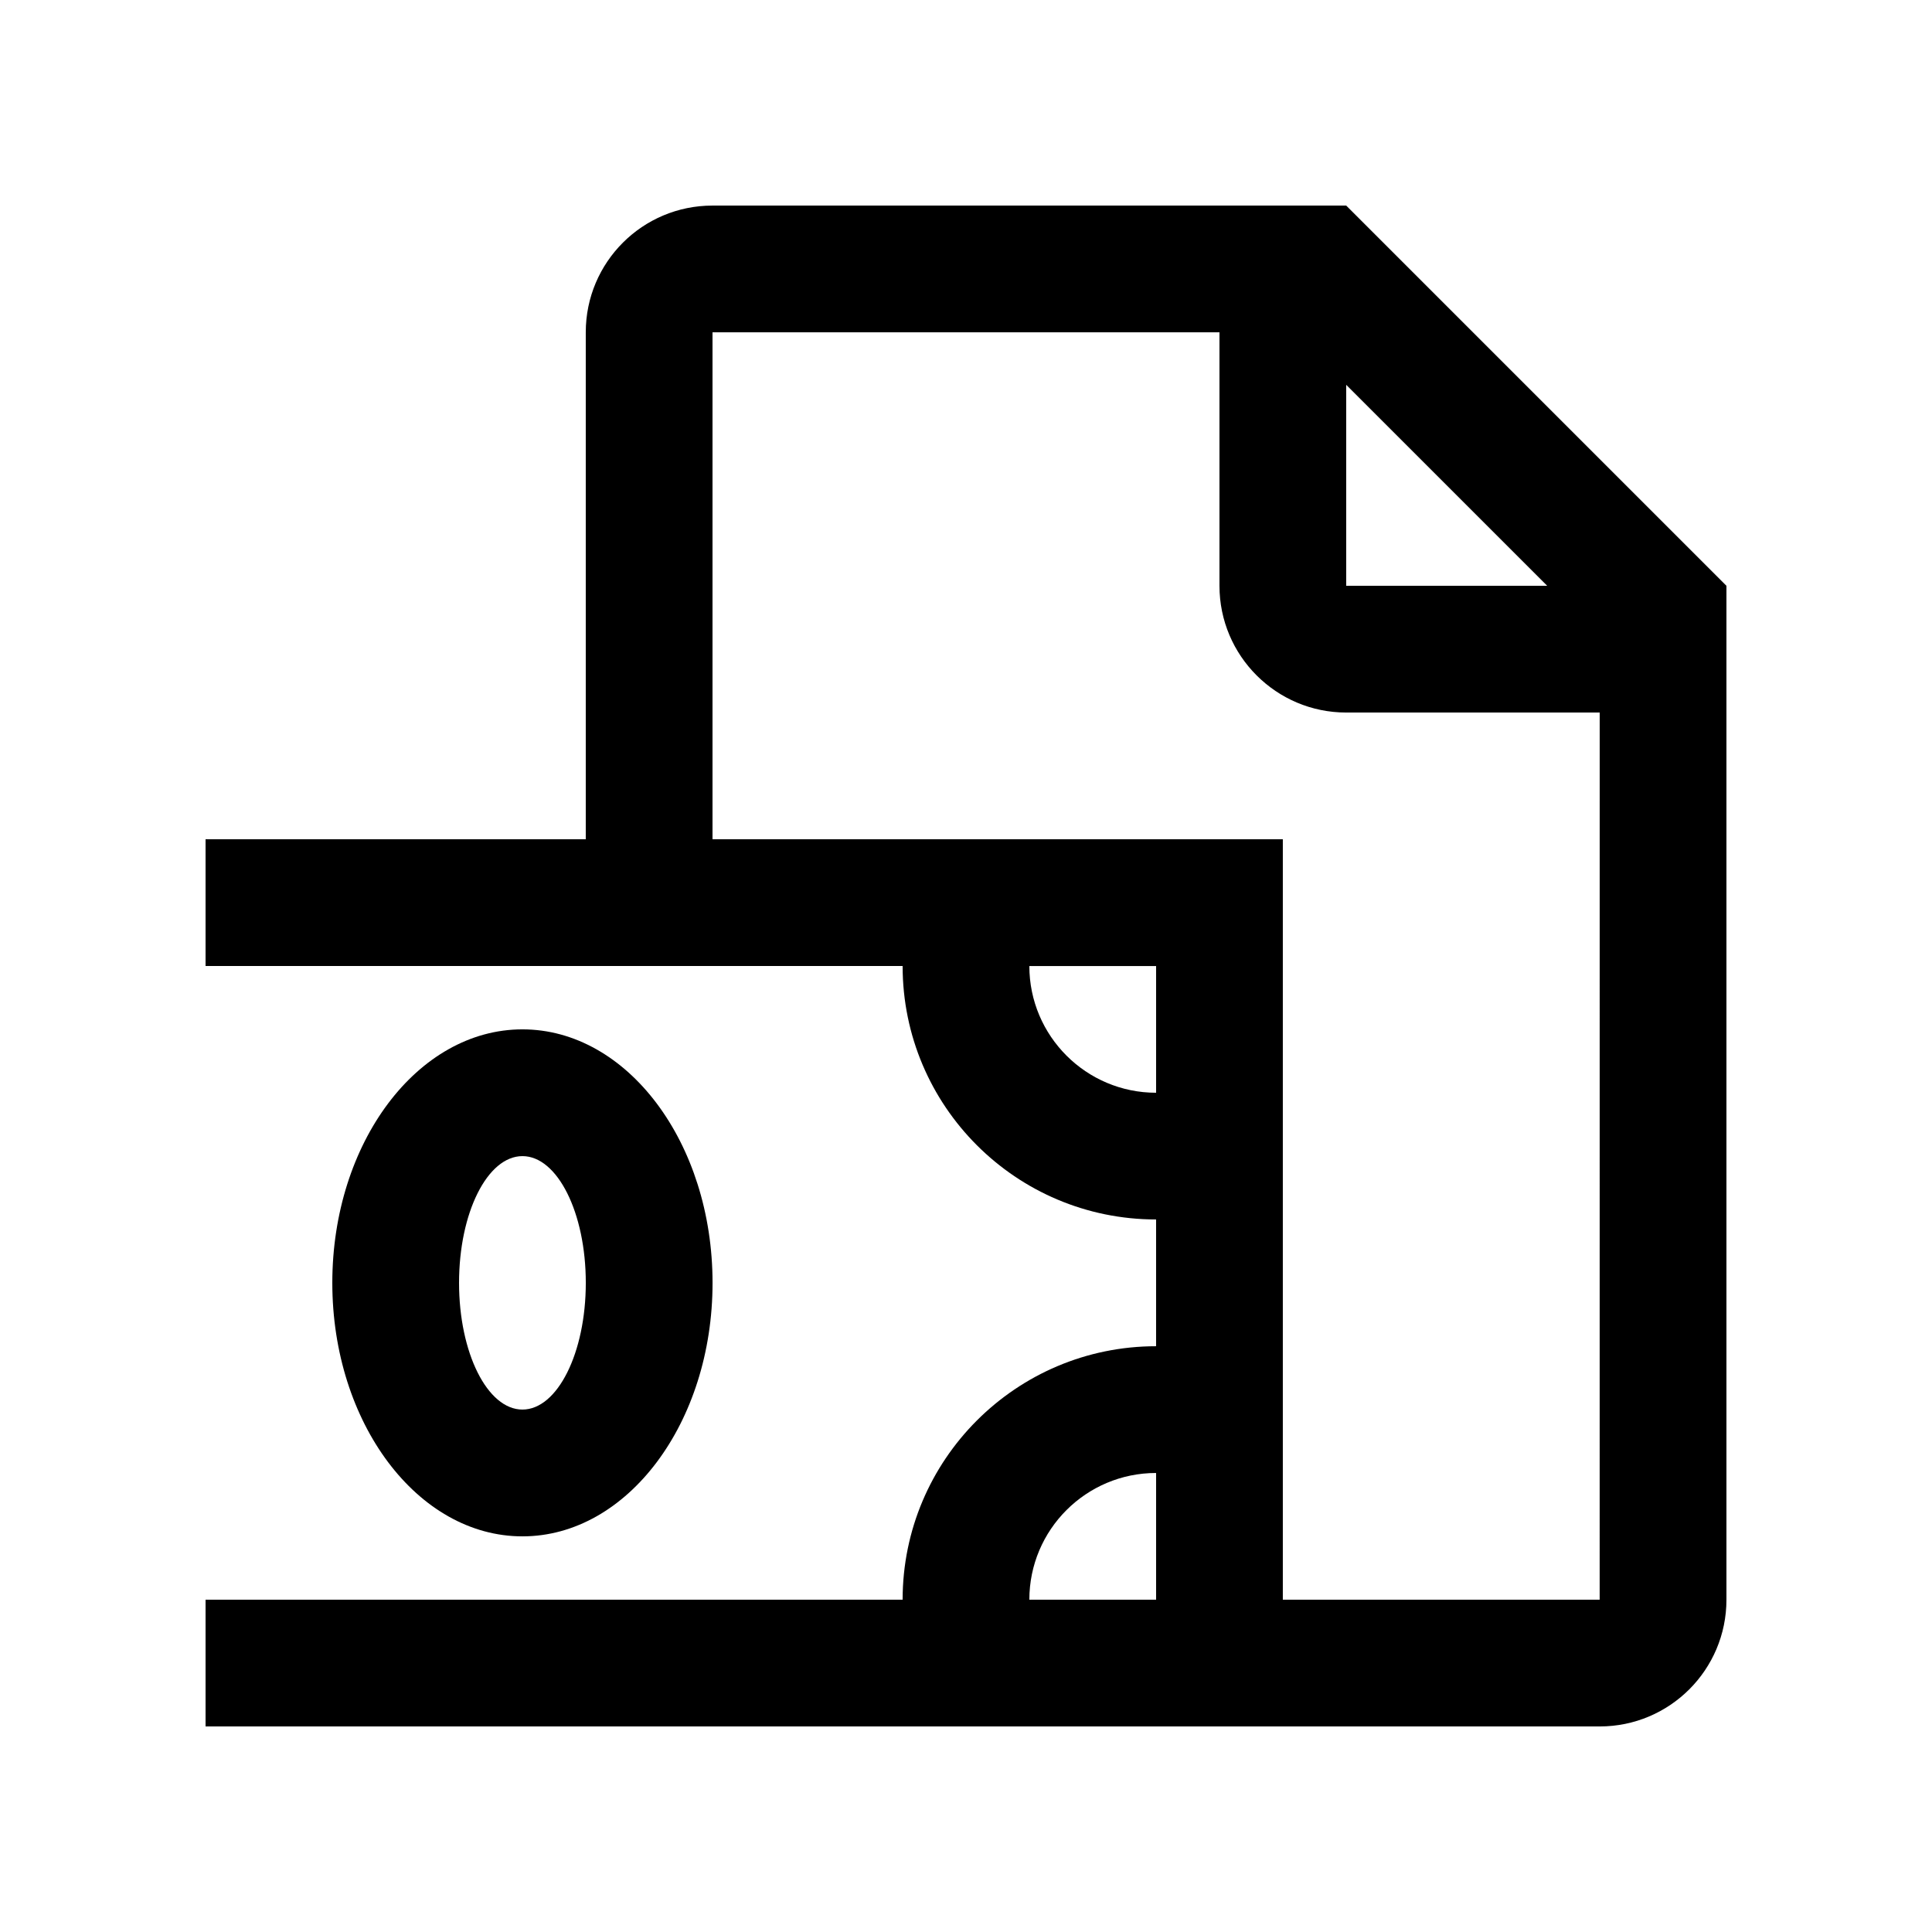
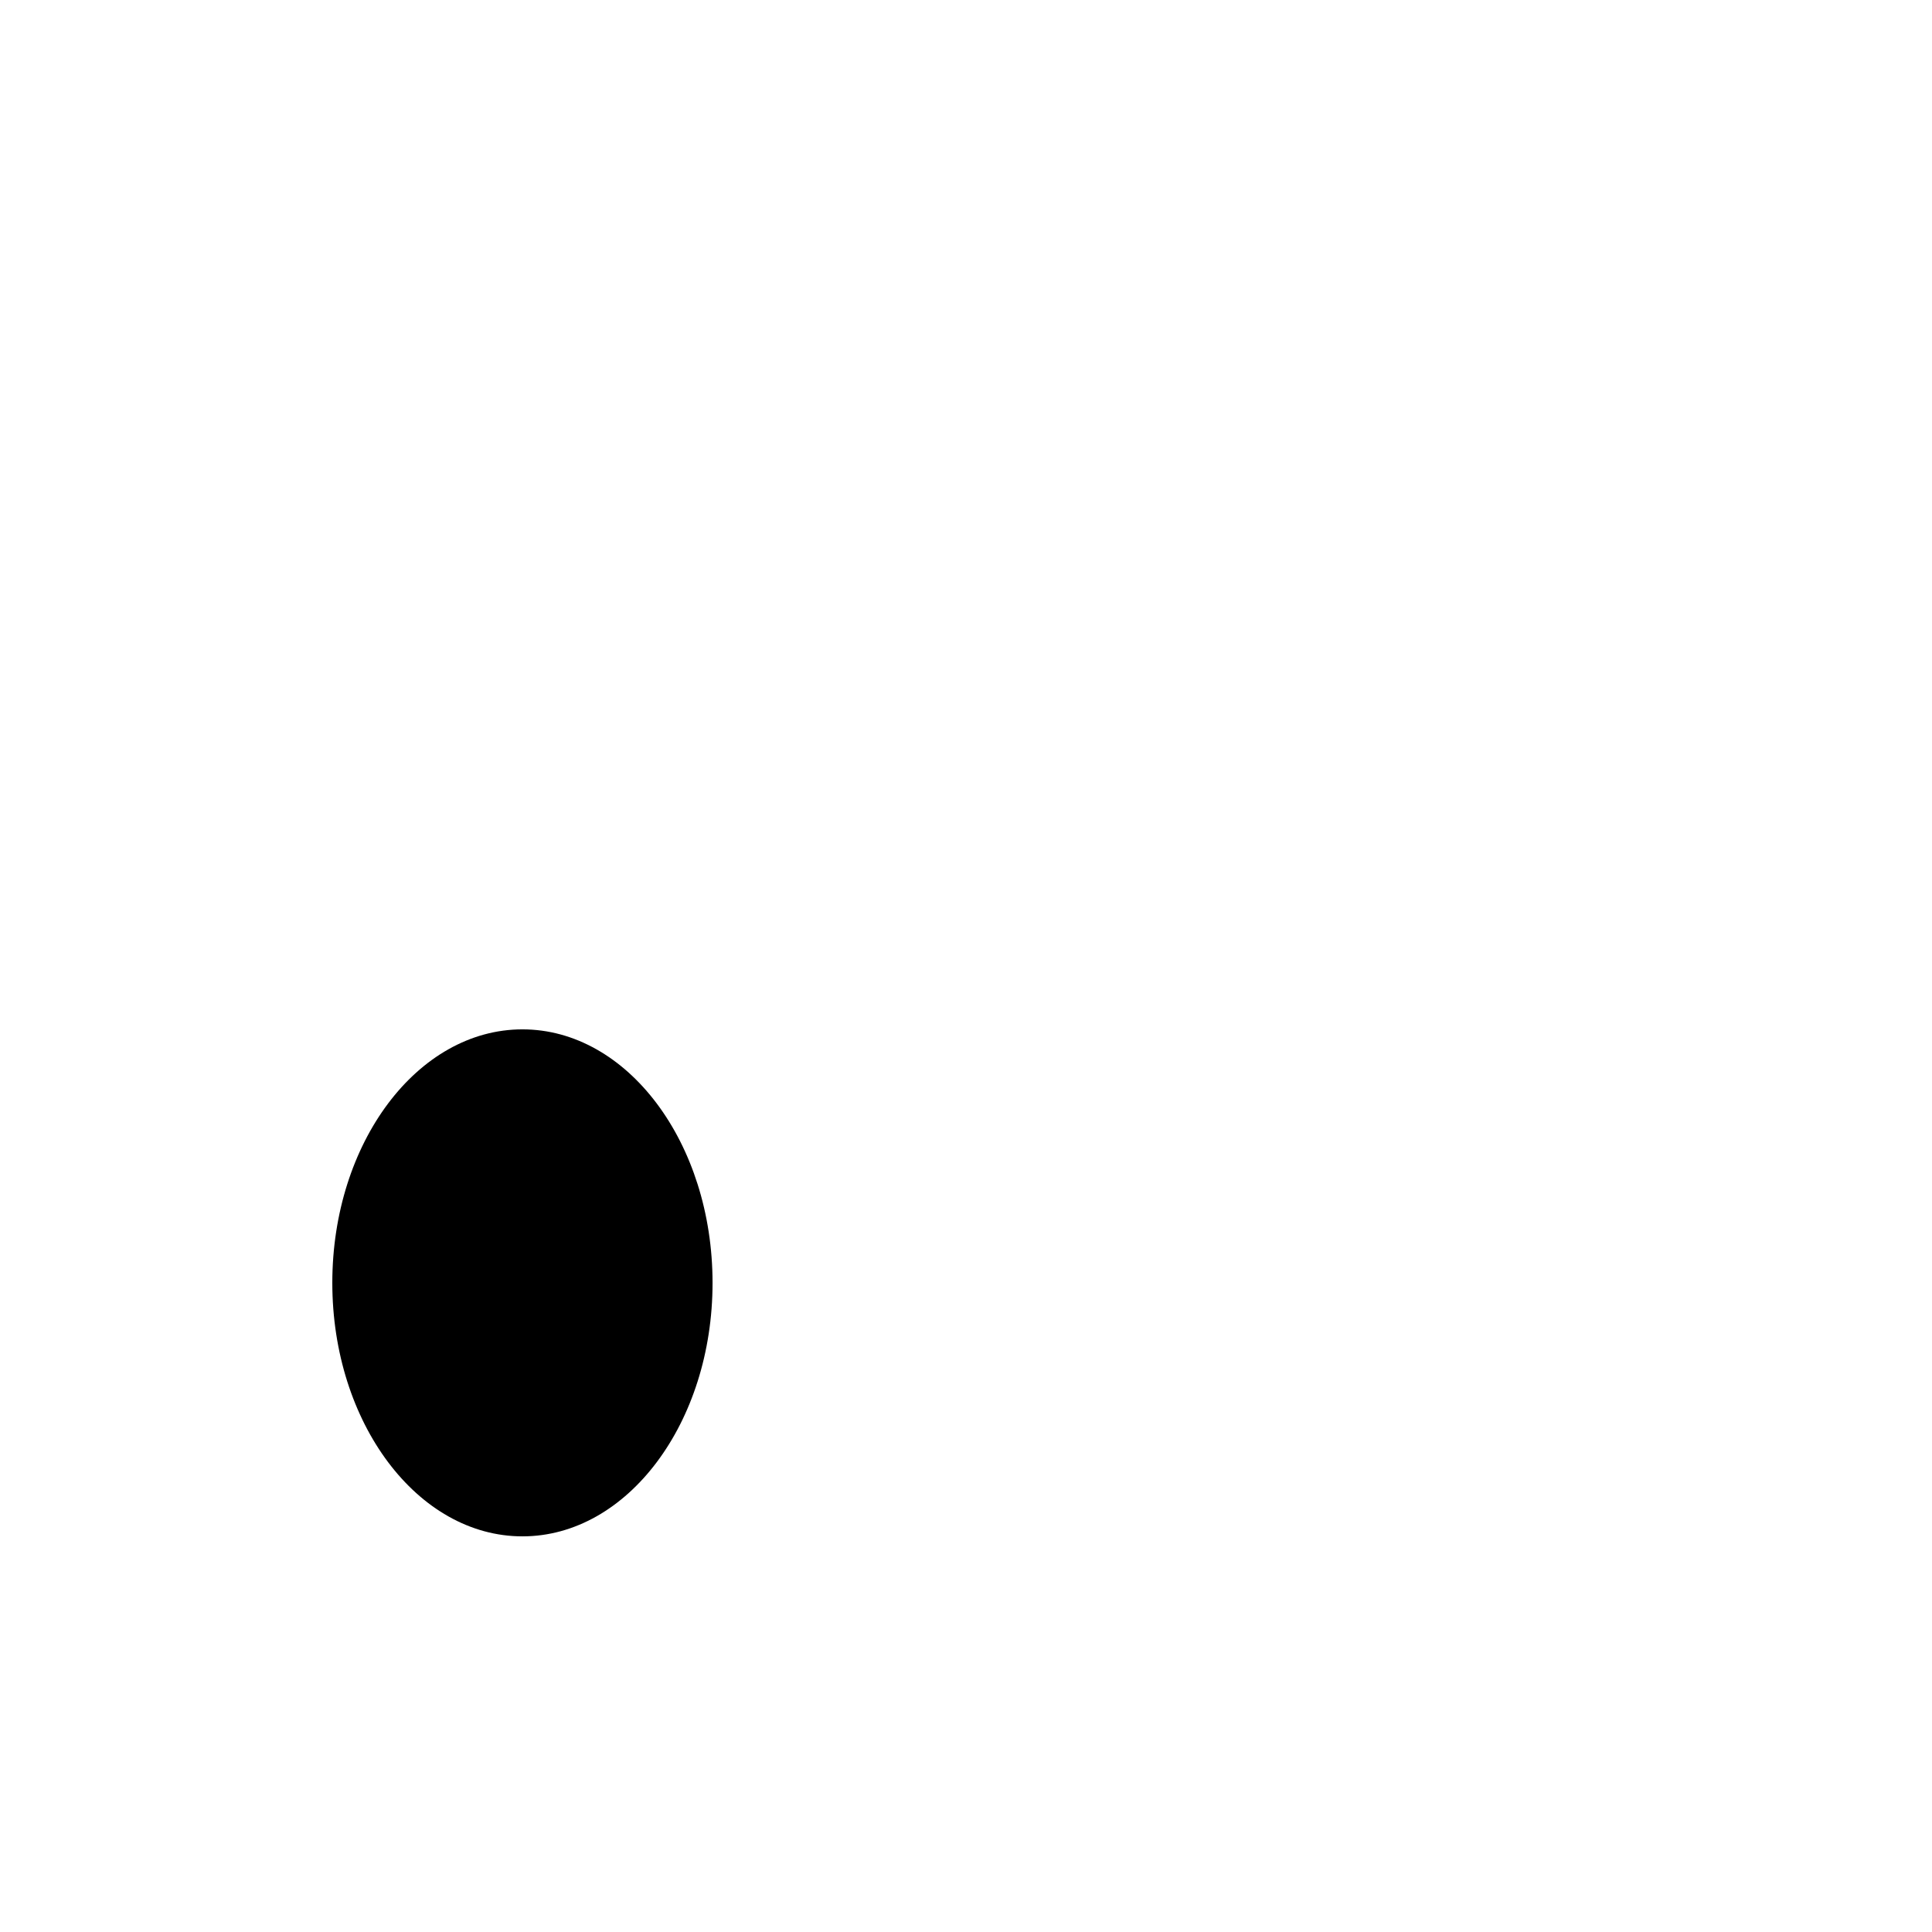
<svg xmlns="http://www.w3.org/2000/svg" fill="#000000" width="800px" height="800px" version="1.1" viewBox="144 144 512 512">
  <g>
-     <path d="m282.45 416.79c-27.816 0-50.383 30.082-50.383 67.18 0 37.066 22.566 67.18 50.383 67.18 27.816 0 50.383-30.113 50.383-67.18-0.004-37.098-22.566-67.18-50.383-67.18zm0 100.76c-9.285 0-16.797-15.035-16.797-33.582 0-18.57 7.512-33.582 16.797-33.582 9.281-0.004 16.793 15.012 16.793 33.582 0 18.551-7.512 33.582-16.793 33.582z" />
-     <path d="m500.76 198.48h-167.94c-18.551 0-33.586 15.016-33.586 33.582v134.35h-100.76v33.59h184.73c0 37.094 30.078 67.168 67.172 67.168v33.594c-37.094 0-67.172 30.094-67.172 67.168h-184.73v33.594h369.46c18.535 0 33.59-15.023 33.59-33.594v-268.69zm0 47.508 53.266 53.254h-53.266zm-83.973 154.02h33.59v33.582c-18.535 0-33.59-15.055-33.59-33.582zm0 167.93c0-18.559 15.055-33.582 33.59-33.582v33.582zm151.14 0h-83.965v-201.52h-151.14v-134.35h134.35v67.18c0 18.531 15.055 33.582 33.59 33.582h67.172z" />
+     <path d="m282.45 416.79c-27.816 0-50.383 30.082-50.383 67.18 0 37.066 22.566 67.18 50.383 67.18 27.816 0 50.383-30.113 50.383-67.18-0.004-37.098-22.566-67.18-50.383-67.18zm0 100.76z" />
  </g>
</svg>